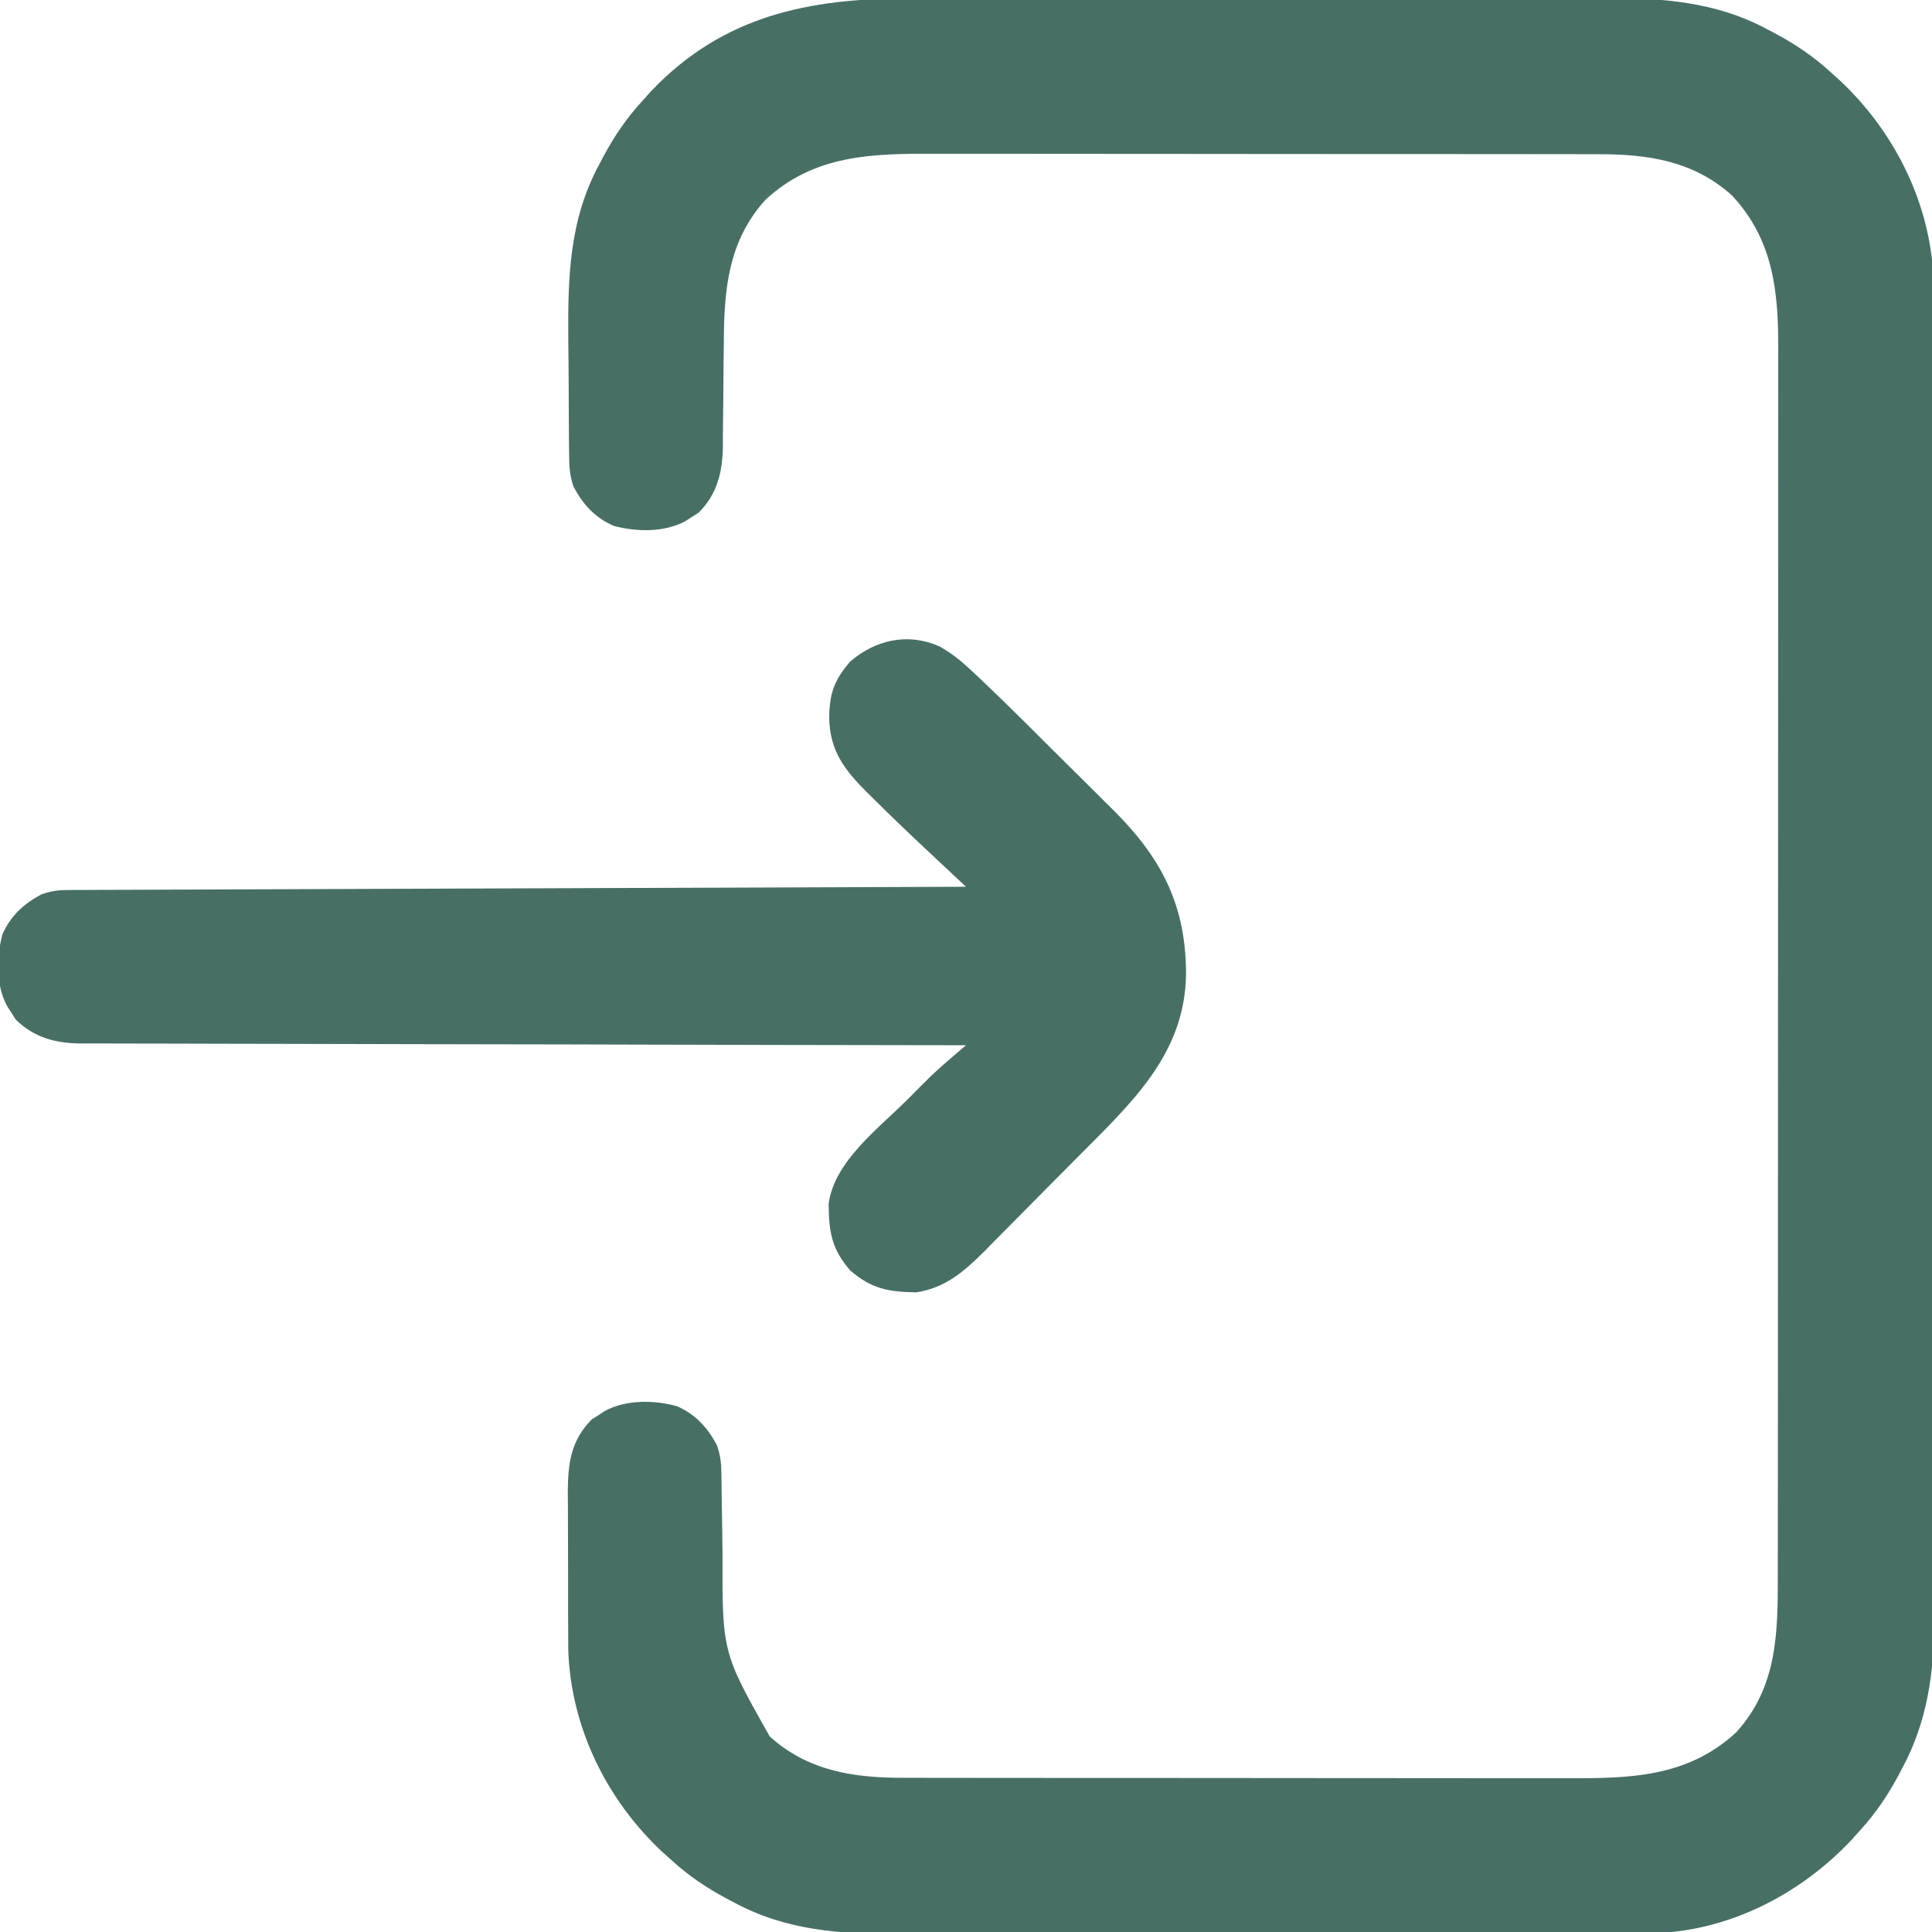
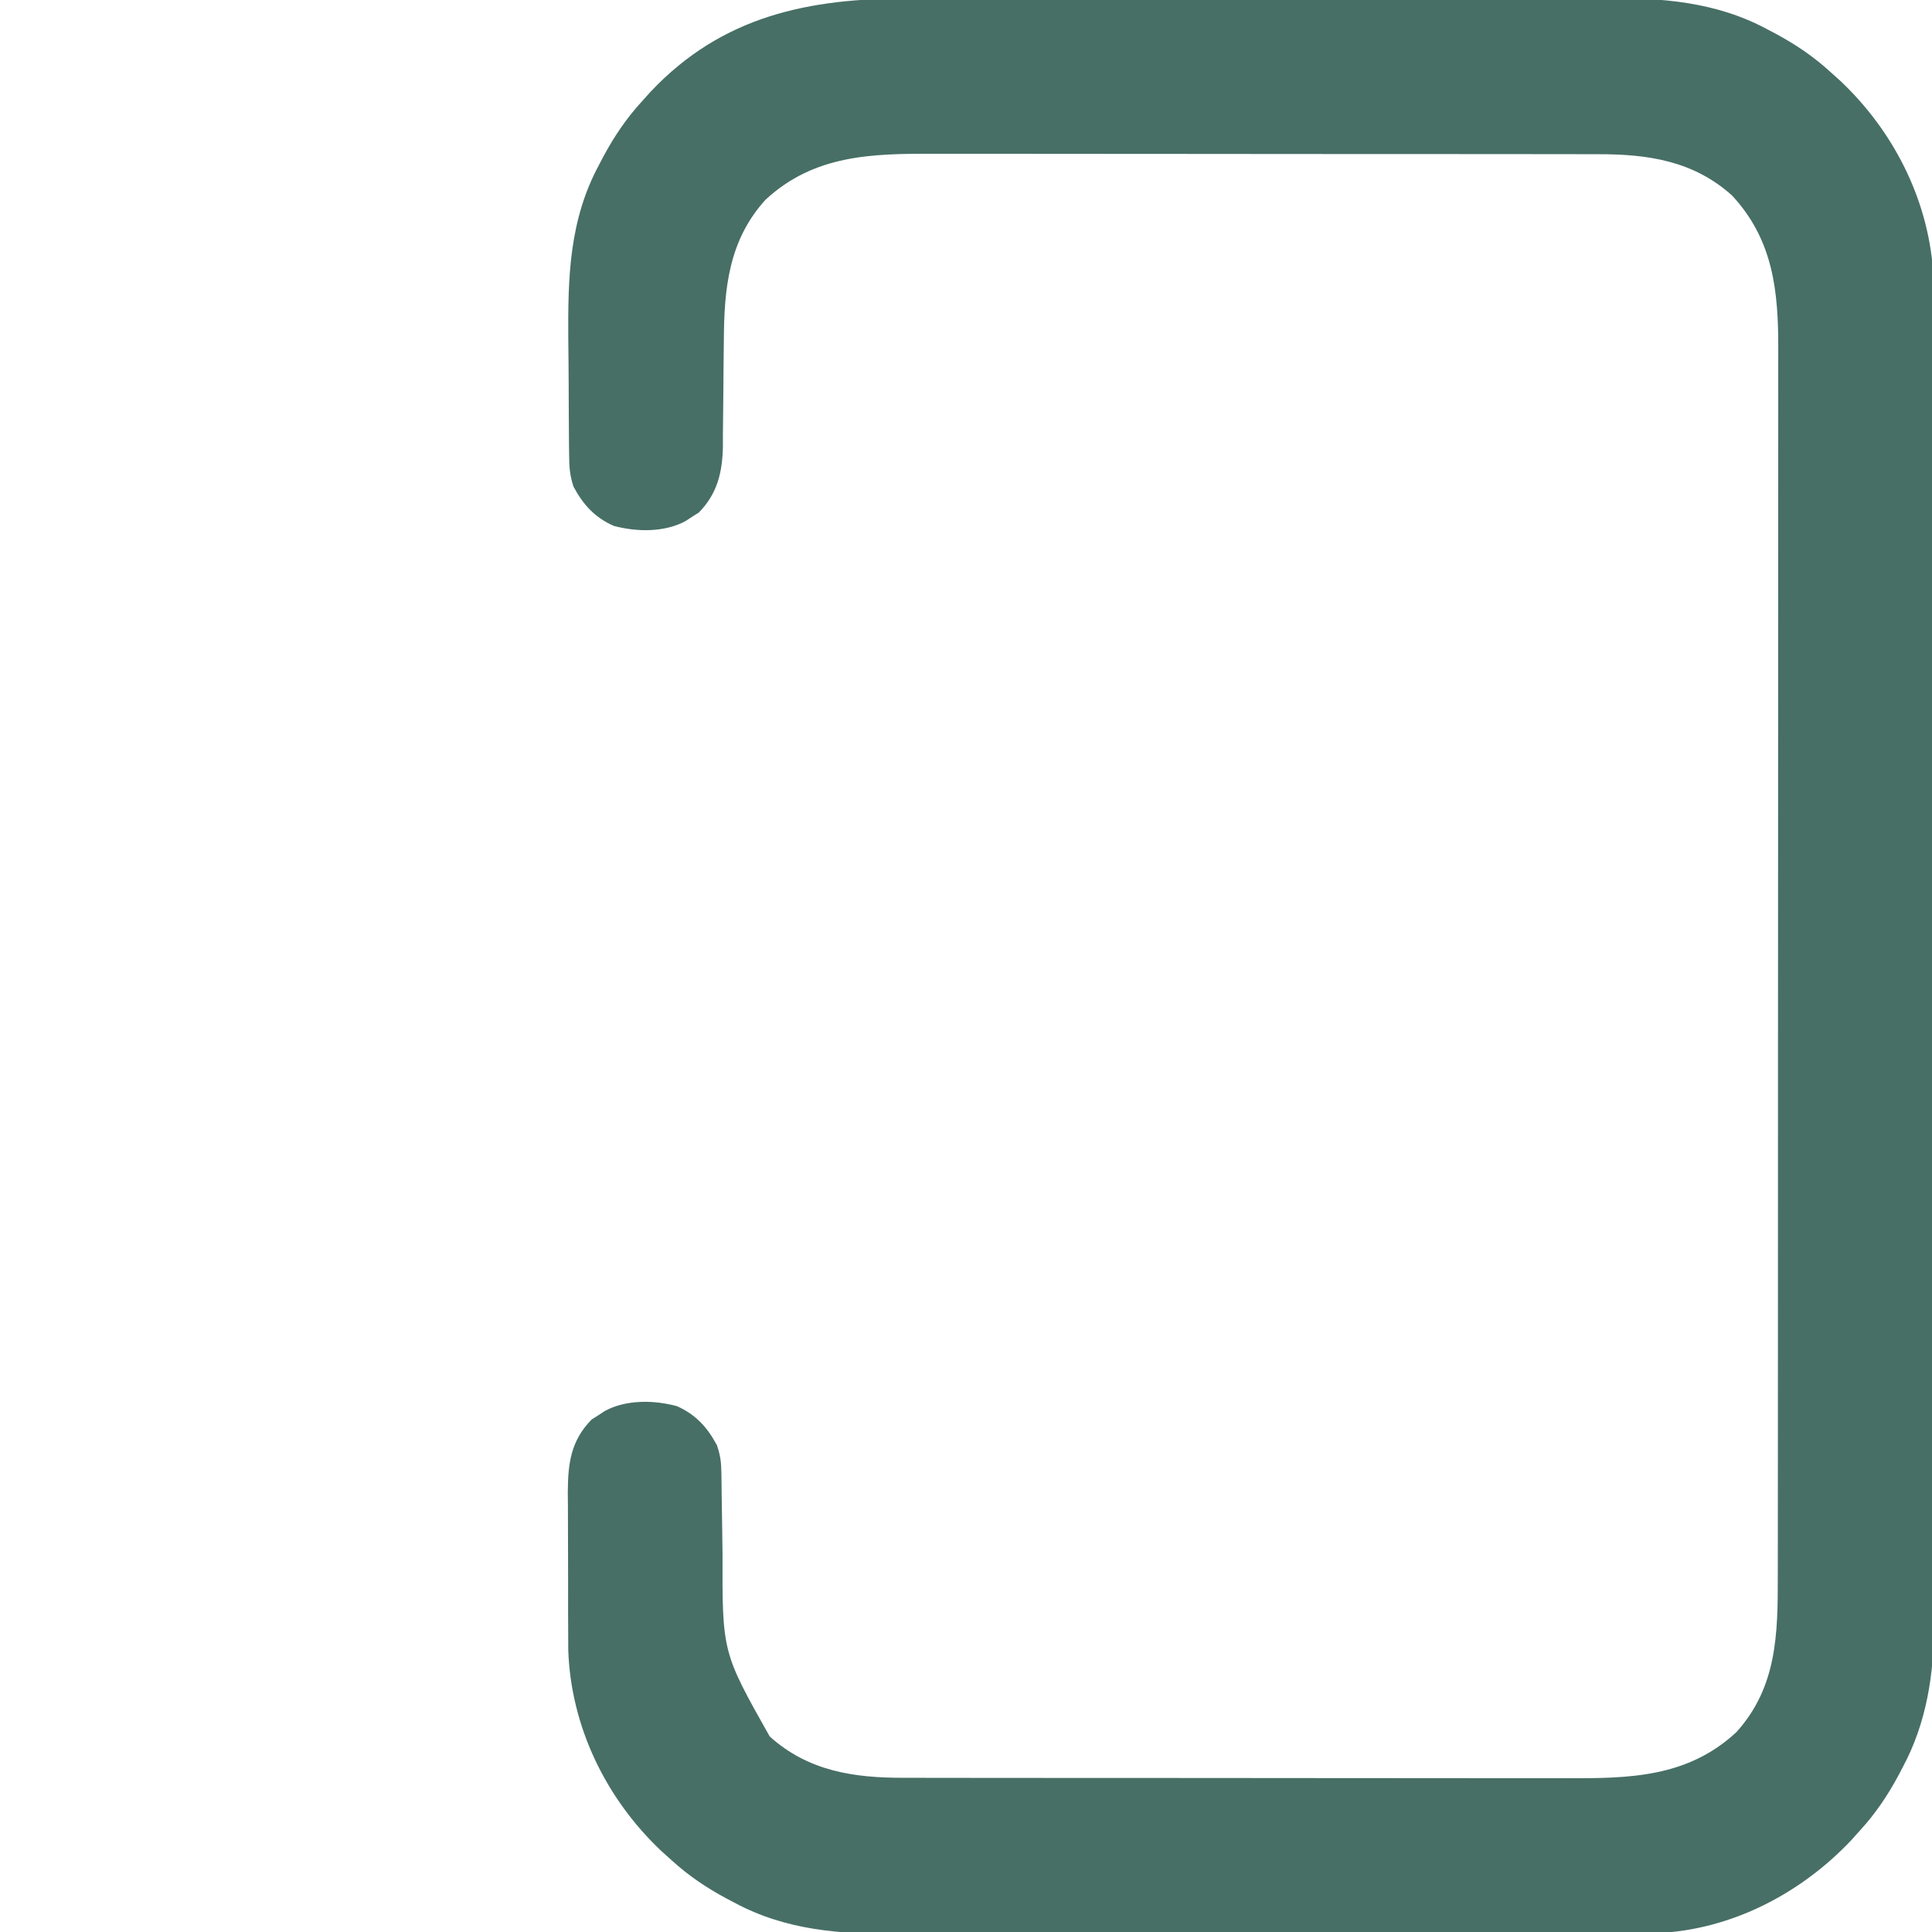
<svg xmlns="http://www.w3.org/2000/svg" id="SvgjsSvg1001" width="288" height="288" version="1.1">
  <defs id="SvgjsDefs1002" />
  <g id="SvgjsG1008">
    <svg viewBox="0 0 512 512" width="288" height="288">
      <path d="M0 0 C2.193 -0.006 4.385 -0.013 6.578 -0.021 C12.502 -0.039 18.425 -0.038 24.349 -0.032 C29.309 -0.029 34.269 -0.035 39.229 -0.041 C51.606 -0.056 63.983 -0.052 76.36 -0.04 C86.407 -0.031 96.454 -0.04 106.5 -0.062 C118.205 -0.089 129.91 -0.101 141.615 -0.094 C147.797 -0.091 153.978 -0.093 160.16 -0.111 C165.978 -0.126 171.794 -0.122 177.612 -0.103 C179.735 -0.1 181.859 -0.103 183.982 -0.113 C199.274 -0.183 213.8 0.773 227.561 8.217 C228.557 8.738 228.557 8.738 229.574 9.27 C234.897 12.129 239.654 15.318 244.124 19.404 C245.462 20.605 245.462 20.605 246.827 21.83 C260.743 34.967 269.939 52.804 271.4 72.043 C271.511 76.076 271.529 80.1 271.511 84.134 C271.516 85.685 271.521 87.236 271.528 88.786 C271.542 93.013 271.538 97.24 271.531 101.467 C271.526 106.039 271.538 110.611 271.549 115.183 C271.566 124.126 271.567 133.07 271.561 142.014 C271.557 149.288 271.559 156.561 271.564 163.835 C271.565 164.872 271.566 165.909 271.566 166.978 C271.568 169.085 271.57 171.192 271.571 173.3 C271.585 193.041 271.579 212.782 271.568 232.523 C271.558 250.559 271.571 268.596 271.595 286.632 C271.619 305.178 271.629 323.725 271.622 342.271 C271.619 352.673 271.621 363.074 271.638 373.476 C271.653 382.331 271.654 391.186 271.636 400.042 C271.628 404.554 271.626 409.066 271.641 413.579 C271.655 417.72 271.65 421.86 271.631 426.001 C271.627 427.489 271.63 428.977 271.64 430.465 C271.728 443.774 269.72 456.992 263.311 468.842 C262.964 469.506 262.616 470.17 262.258 470.854 C259.399 476.178 256.21 480.934 252.124 485.404 C251.323 486.296 250.523 487.188 249.698 488.107 C236.407 502.187 217.964 511.818 198.399 512.684 C192.682 512.838 186.966 512.822 181.248 512.808 C179.055 512.814 176.862 512.821 174.67 512.829 C168.746 512.847 162.822 512.846 156.899 512.84 C151.939 512.837 146.979 512.843 142.019 512.849 C129.642 512.864 117.265 512.86 104.888 512.848 C94.841 512.839 84.794 512.848 74.747 512.871 C63.042 512.897 51.338 512.909 39.633 512.902 C33.451 512.899 27.269 512.901 21.087 512.919 C15.27 512.934 9.453 512.93 3.636 512.911 C1.513 512.908 -0.611 512.911 -2.734 512.921 C-18.027 512.991 -32.553 512.035 -46.314 504.592 C-46.978 504.244 -47.642 503.896 -48.326 503.538 C-53.65 500.679 -58.407 497.49 -62.876 493.404 C-63.768 492.604 -64.66 491.803 -65.579 490.978 C-80.275 477.106 -89.567 458.081 -90.28 437.731 C-90.306 435.397 -90.316 433.063 -90.31 430.728 C-90.318 428.853 -90.318 428.853 -90.326 426.94 C-90.332 424.321 -90.331 421.702 -90.322 419.083 C-90.317 416.412 -90.32 413.744 -90.343 411.074 C-90.373 407.187 -90.377 403.302 -90.372 399.416 C-90.384 398.229 -90.395 397.043 -90.406 395.82 C-90.343 388.226 -89.639 382.216 -84.06 376.564 C-83.484 376.202 -82.907 375.84 -82.314 375.467 C-81.735 375.086 -81.156 374.706 -80.56 374.314 C-74.941 371.276 -67.547 371.408 -61.486 373.052 C-56.479 375.288 -53.466 378.613 -50.876 383.404 C-49.951 386.179 -49.738 387.907 -49.703 390.777 C-49.689 391.659 -49.676 392.541 -49.662 393.45 C-49.651 394.403 -49.641 395.356 -49.63 396.338 C-49.597 398.37 -49.564 400.401 -49.531 402.433 C-49.483 405.626 -49.439 408.818 -49.399 412.01 C-49.47 438.276 -49.47 438.276 -36.896 460.584 C-26.688 469.785 -14.598 471.565 -1.364 471.538 C-0.545 471.54 0.274 471.542 1.118 471.545 C3.843 471.551 6.568 471.55 9.293 471.549 C11.255 471.552 13.217 471.556 15.179 471.559 C20.495 471.568 25.811 471.571 31.127 471.571 C34.453 471.572 37.779 471.574 41.104 471.577 C52.718 471.586 64.331 471.59 75.945 471.589 C86.751 471.589 97.557 471.599 108.363 471.615 C117.657 471.628 126.951 471.634 136.244 471.633 C141.788 471.633 147.332 471.635 152.875 471.646 C158.092 471.656 163.309 471.656 168.526 471.649 C170.434 471.648 172.341 471.65 174.249 471.656 C190.984 471.706 206.344 471.465 219.303 459.424 C230.077 447.471 230.276 433.39 230.257 418.159 C230.259 416.709 230.262 415.259 230.264 413.809 C230.27 409.837 230.27 405.864 230.269 401.892 C230.269 397.603 230.274 393.314 230.279 389.025 C230.288 380.626 230.29 372.228 230.291 363.83 C230.291 357.001 230.293 350.173 230.297 343.344 C230.305 323.973 230.31 304.603 230.309 285.232 C230.309 284.188 230.309 283.144 230.309 282.069 C230.309 281.024 230.309 279.979 230.309 278.902 C230.309 261.969 230.318 245.035 230.332 228.101 C230.347 210.703 230.353 193.305 230.353 175.907 C230.352 166.144 230.355 156.381 230.366 146.617 C230.375 138.304 230.377 129.991 230.37 121.678 C230.367 117.44 230.367 113.201 230.376 108.963 C230.384 105.077 230.382 101.191 230.373 97.304 C230.372 95.905 230.374 94.505 230.379 93.105 C230.437 77.621 229.079 63.994 218.143 52.224 C207.935 43.023 195.846 41.243 182.612 41.27 C181.383 41.267 181.383 41.267 180.129 41.263 C177.405 41.257 174.68 41.258 171.955 41.259 C169.993 41.256 168.031 41.252 166.069 41.249 C160.753 41.24 155.436 41.237 150.12 41.237 C146.795 41.236 143.469 41.234 140.143 41.231 C128.53 41.222 116.916 41.218 105.303 41.219 C94.497 41.219 83.69 41.209 72.884 41.193 C63.59 41.18 54.297 41.175 45.003 41.175 C39.46 41.175 33.916 41.173 28.372 41.162 C23.155 41.152 17.938 41.152 12.721 41.16 C10.814 41.161 8.906 41.158 6.999 41.152 C-9.736 41.102 -25.096 41.343 -38.056 53.385 C-47.853 64.254 -48.99 76.994 -49.052 90.967 C-49.075 93 -49.099 95.034 -49.124 97.068 C-49.159 100.241 -49.189 103.414 -49.202 106.587 C-49.218 109.672 -49.258 112.756 -49.302 115.842 C-49.3 116.781 -49.298 117.721 -49.296 118.689 C-49.422 125.523 -50.768 131.256 -55.693 136.244 C-56.269 136.606 -56.845 136.968 -57.439 137.342 C-58.307 137.912 -58.307 137.912 -59.193 138.494 C-64.812 141.532 -72.205 141.4 -78.267 139.756 C-83.273 137.52 -86.286 134.195 -88.876 129.404 C-89.897 126.341 -90.021 124.203 -90.053 120.993 C-90.066 119.884 -90.079 118.774 -90.092 117.632 C-90.1 116.429 -90.107 115.226 -90.115 113.986 C-90.123 112.741 -90.131 111.496 -90.139 110.213 C-90.153 107.567 -90.164 104.922 -90.171 102.276 C-90.184 98.278 -90.232 94.28 -90.277 90.281 C-90.378 73.847 -90.062 58.754 -82.064 43.967 C-81.716 43.302 -81.368 42.638 -81.01 41.954 C-78.151 36.63 -74.962 31.874 -70.876 27.404 C-70.076 26.512 -69.275 25.62 -68.45 24.701 C-49.433 4.555 -26.468 -0.062 0 0 Z " transform="translate(240.876 -.404)" fill="#476f66" class="color000 svgShape" />
-       <path d="M0 0 C3.056 1.701 5.336 3.468 7.894 5.839 C8.757 6.638 9.619 7.436 10.508 8.259 C14.583 12.13 18.607 16.046 22.592 20.009 C23.878 21.286 23.878 21.286 25.189 22.589 C26.984 24.375 28.778 26.163 30.571 27.951 C33.296 30.666 36.03 33.37 38.766 36.074 C40.521 37.822 42.275 39.572 44.029 41.322 C44.837 42.117 45.644 42.912 46.476 43.731 C59.26 56.564 65.399 68.95 65.428 86.95 C65.117 108.279 50.696 121.259 36.545 135.537 C35.667 136.423 34.788 137.309 33.883 138.223 C32.042 140.078 30.199 141.931 28.355 143.784 C26.478 145.672 24.605 147.564 22.738 149.462 C20.017 152.226 17.282 154.976 14.545 157.724 C13.718 158.569 12.89 159.414 12.038 160.284 C6.64 165.662 1.692 170.021 -6.084 171.228 C-13.43 171.081 -17.876 170.324 -23.576 165.419 C-28.548 159.641 -29.229 155.176 -29.287 147.732 C-27.787 136.437 -15.887 127.647 -8.264 119.982 C-7.547 119.261 -6.831 118.54 -6.093 117.797 C-5.394 117.1 -4.695 116.403 -3.975 115.685 C-3.356 115.068 -2.738 114.451 -2.101 113.815 C-0.191 112.017 1.755 110.304 3.75 108.602 C4.379 108.064 5.009 107.525 5.658 106.971 C6.138 106.562 6.617 106.153 7.111 105.732 C5.872 105.73 4.632 105.729 3.354 105.727 C-26.087 105.692 -55.527 105.635 -84.968 105.554 C-88.593 105.544 -92.218 105.534 -95.843 105.524 C-96.564 105.522 -97.286 105.52 -98.029 105.518 C-109.709 105.487 -121.389 105.47 -133.068 105.459 C-145.056 105.446 -157.043 105.419 -169.03 105.377 C-175.762 105.354 -182.493 105.338 -189.225 105.34 C-195.562 105.341 -201.898 105.323 -208.235 105.291 C-210.56 105.282 -212.885 105.28 -215.21 105.286 C-218.387 105.293 -221.563 105.275 -224.739 105.251 C-225.658 105.259 -226.576 105.266 -227.522 105.274 C-234.215 105.185 -239.853 103.729 -244.728 98.915 C-245.091 98.339 -245.453 97.763 -245.826 97.169 C-246.206 96.591 -246.587 96.012 -246.978 95.415 C-250.016 89.796 -249.884 82.403 -248.24 76.341 C-246.004 71.335 -242.68 68.322 -237.889 65.732 C-235.155 64.821 -233.553 64.603 -230.74 64.593 C-229.891 64.588 -229.042 64.582 -228.167 64.577 C-227.235 64.576 -226.302 64.575 -225.341 64.574 C-223.854 64.566 -223.854 64.566 -222.338 64.559 C-219.003 64.543 -215.668 64.535 -212.333 64.527 C-209.949 64.517 -207.564 64.507 -205.179 64.497 C-199.366 64.472 -193.553 64.453 -187.74 64.435 C-180.977 64.414 -174.215 64.387 -167.452 64.361 C-155.391 64.313 -143.33 64.27 -131.269 64.229 C-119.552 64.19 -107.834 64.148 -96.117 64.104 C-95.034 64.1 -95.034 64.1 -93.929 64.096 C-90.307 64.082 -86.685 64.068 -83.062 64.055 C-53.004 63.941 -22.947 63.834 7.111 63.732 C6.421 63.086 6.421 63.086 5.717 62.427 C3.613 60.457 1.509 58.486 -0.595 56.515 C-1.318 55.838 -2.042 55.16 -2.788 54.462 C-7.631 49.924 -12.442 45.36 -17.139 40.669 C-17.748 40.072 -18.358 39.474 -18.986 38.859 C-25.017 32.848 -29.005 27.759 -29.139 18.919 C-29.069 12.461 -27.807 8.961 -23.576 4.044 C-16.889 -1.71 -8.339 -3.661 0 0 Z " transform="translate(248.889 171.268)" fill="#476f66" class="color000 svgShape" />
    </svg>
  </g>
</svg>